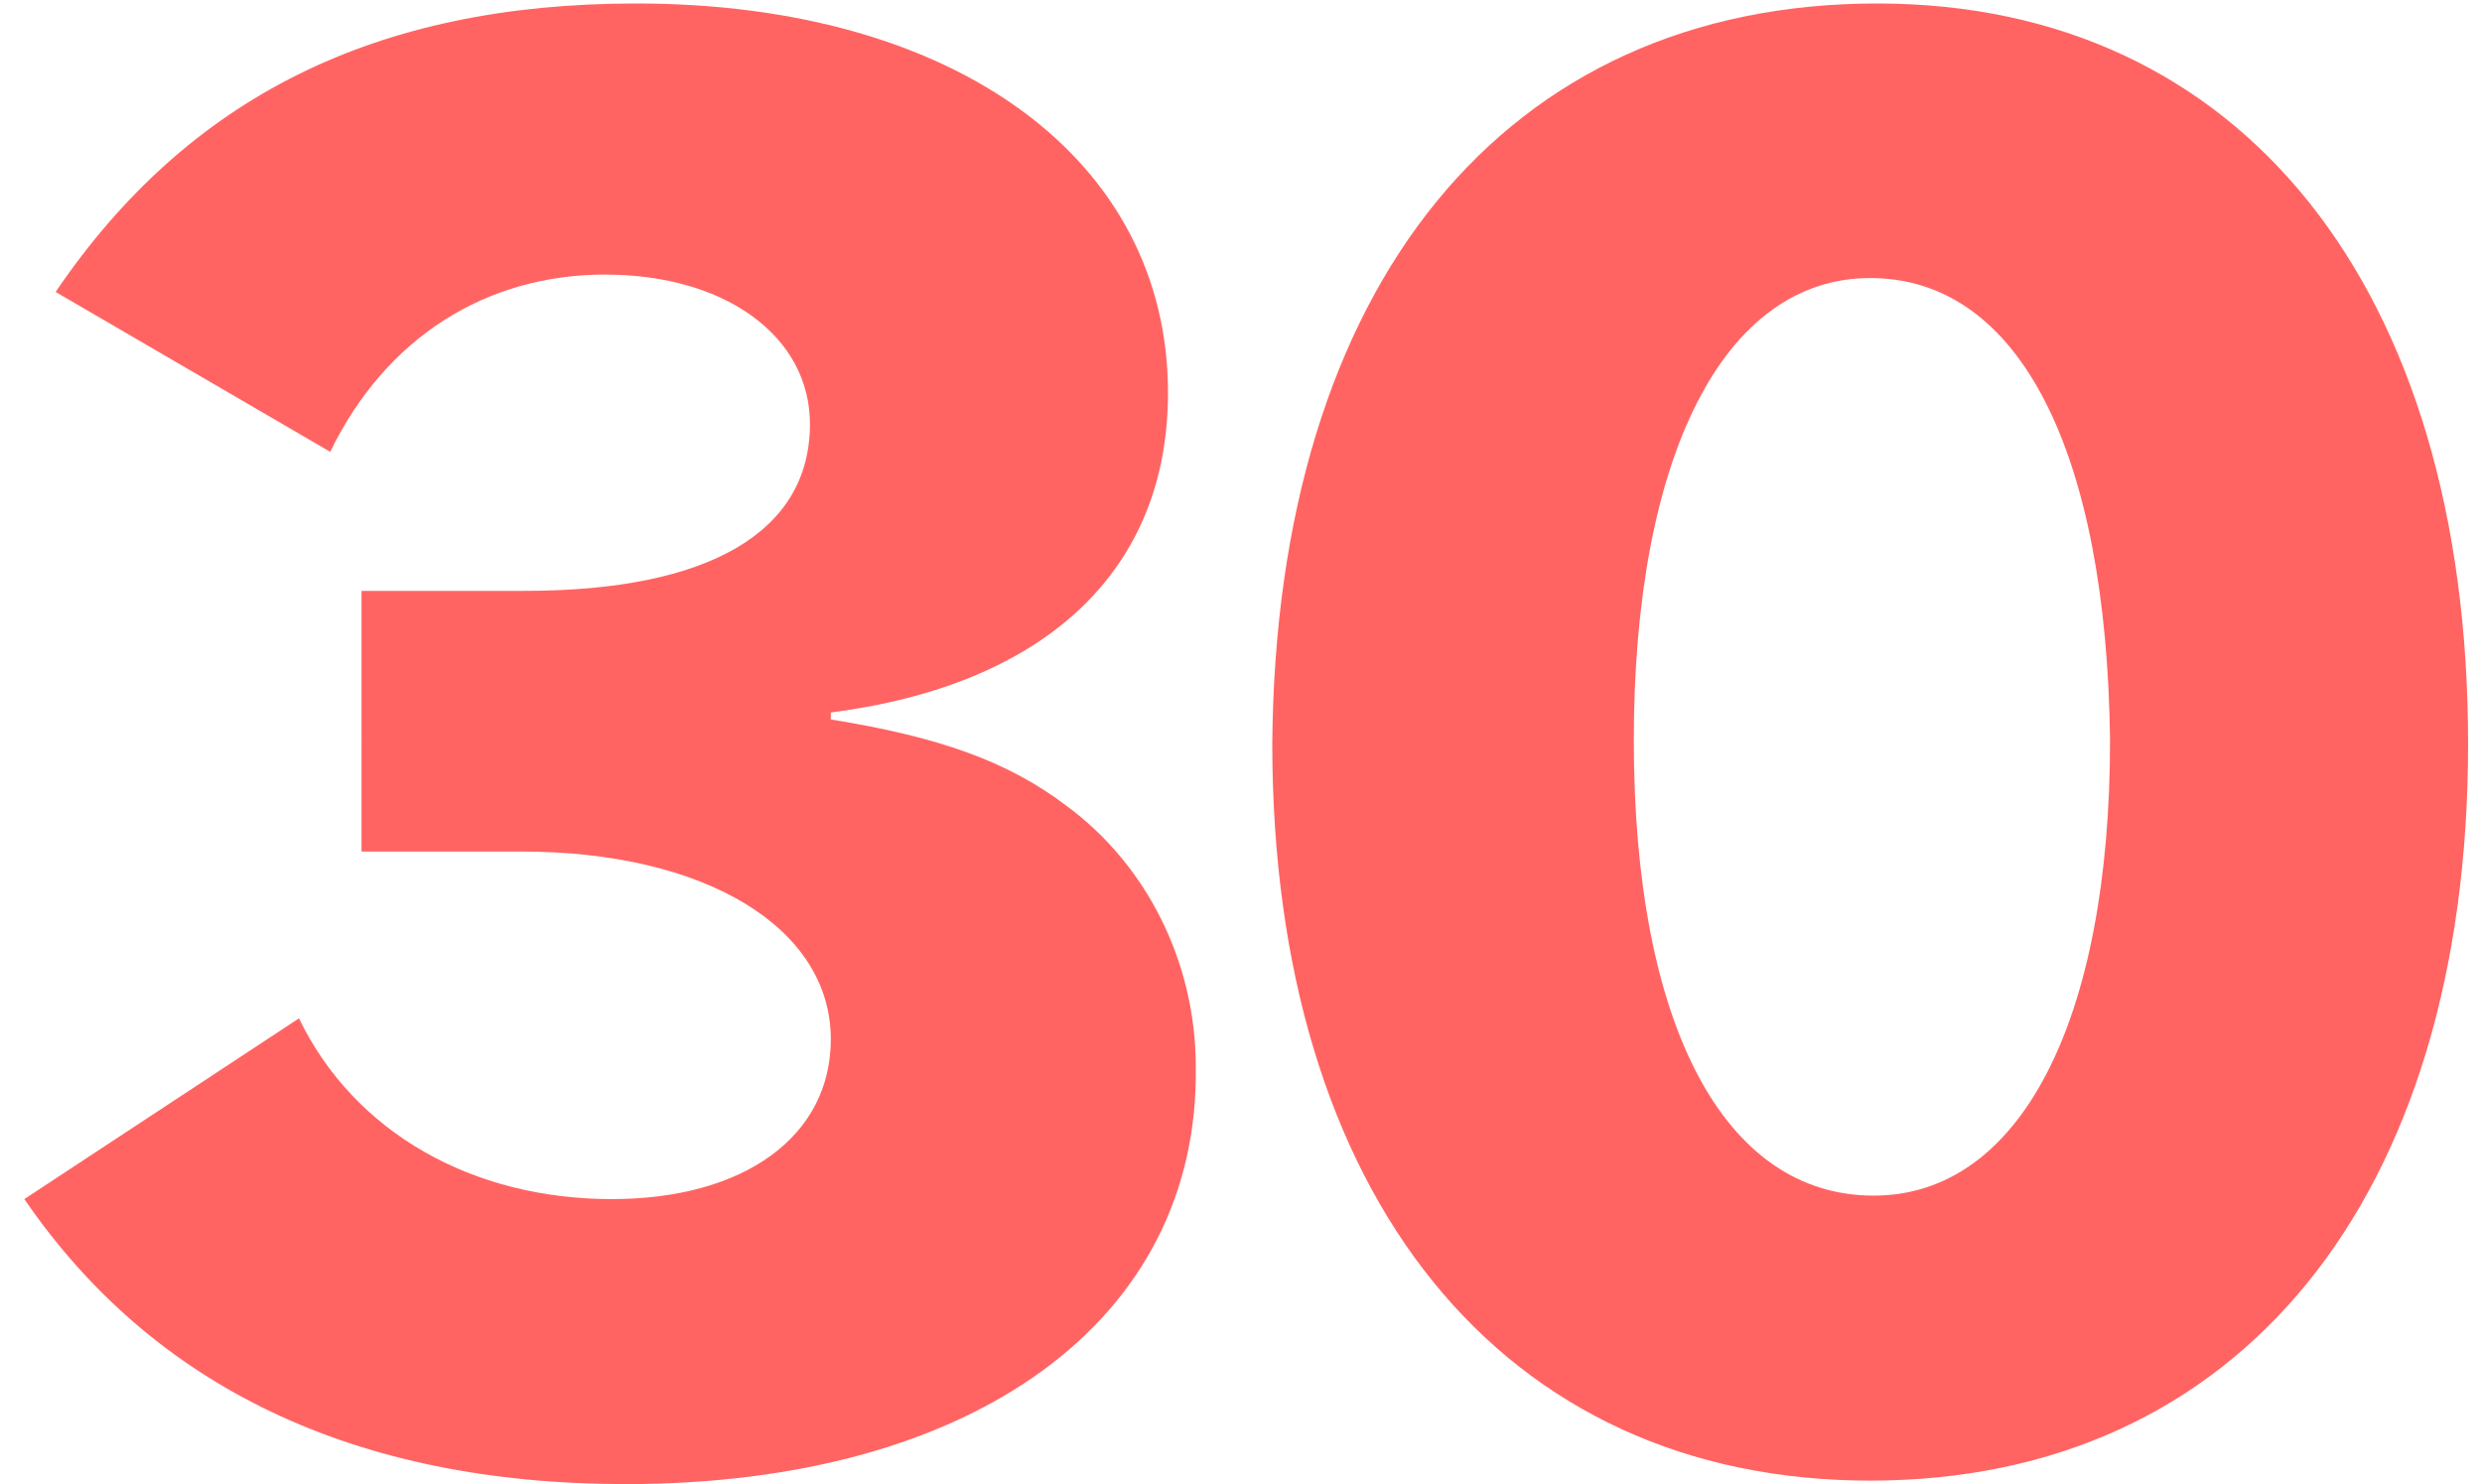
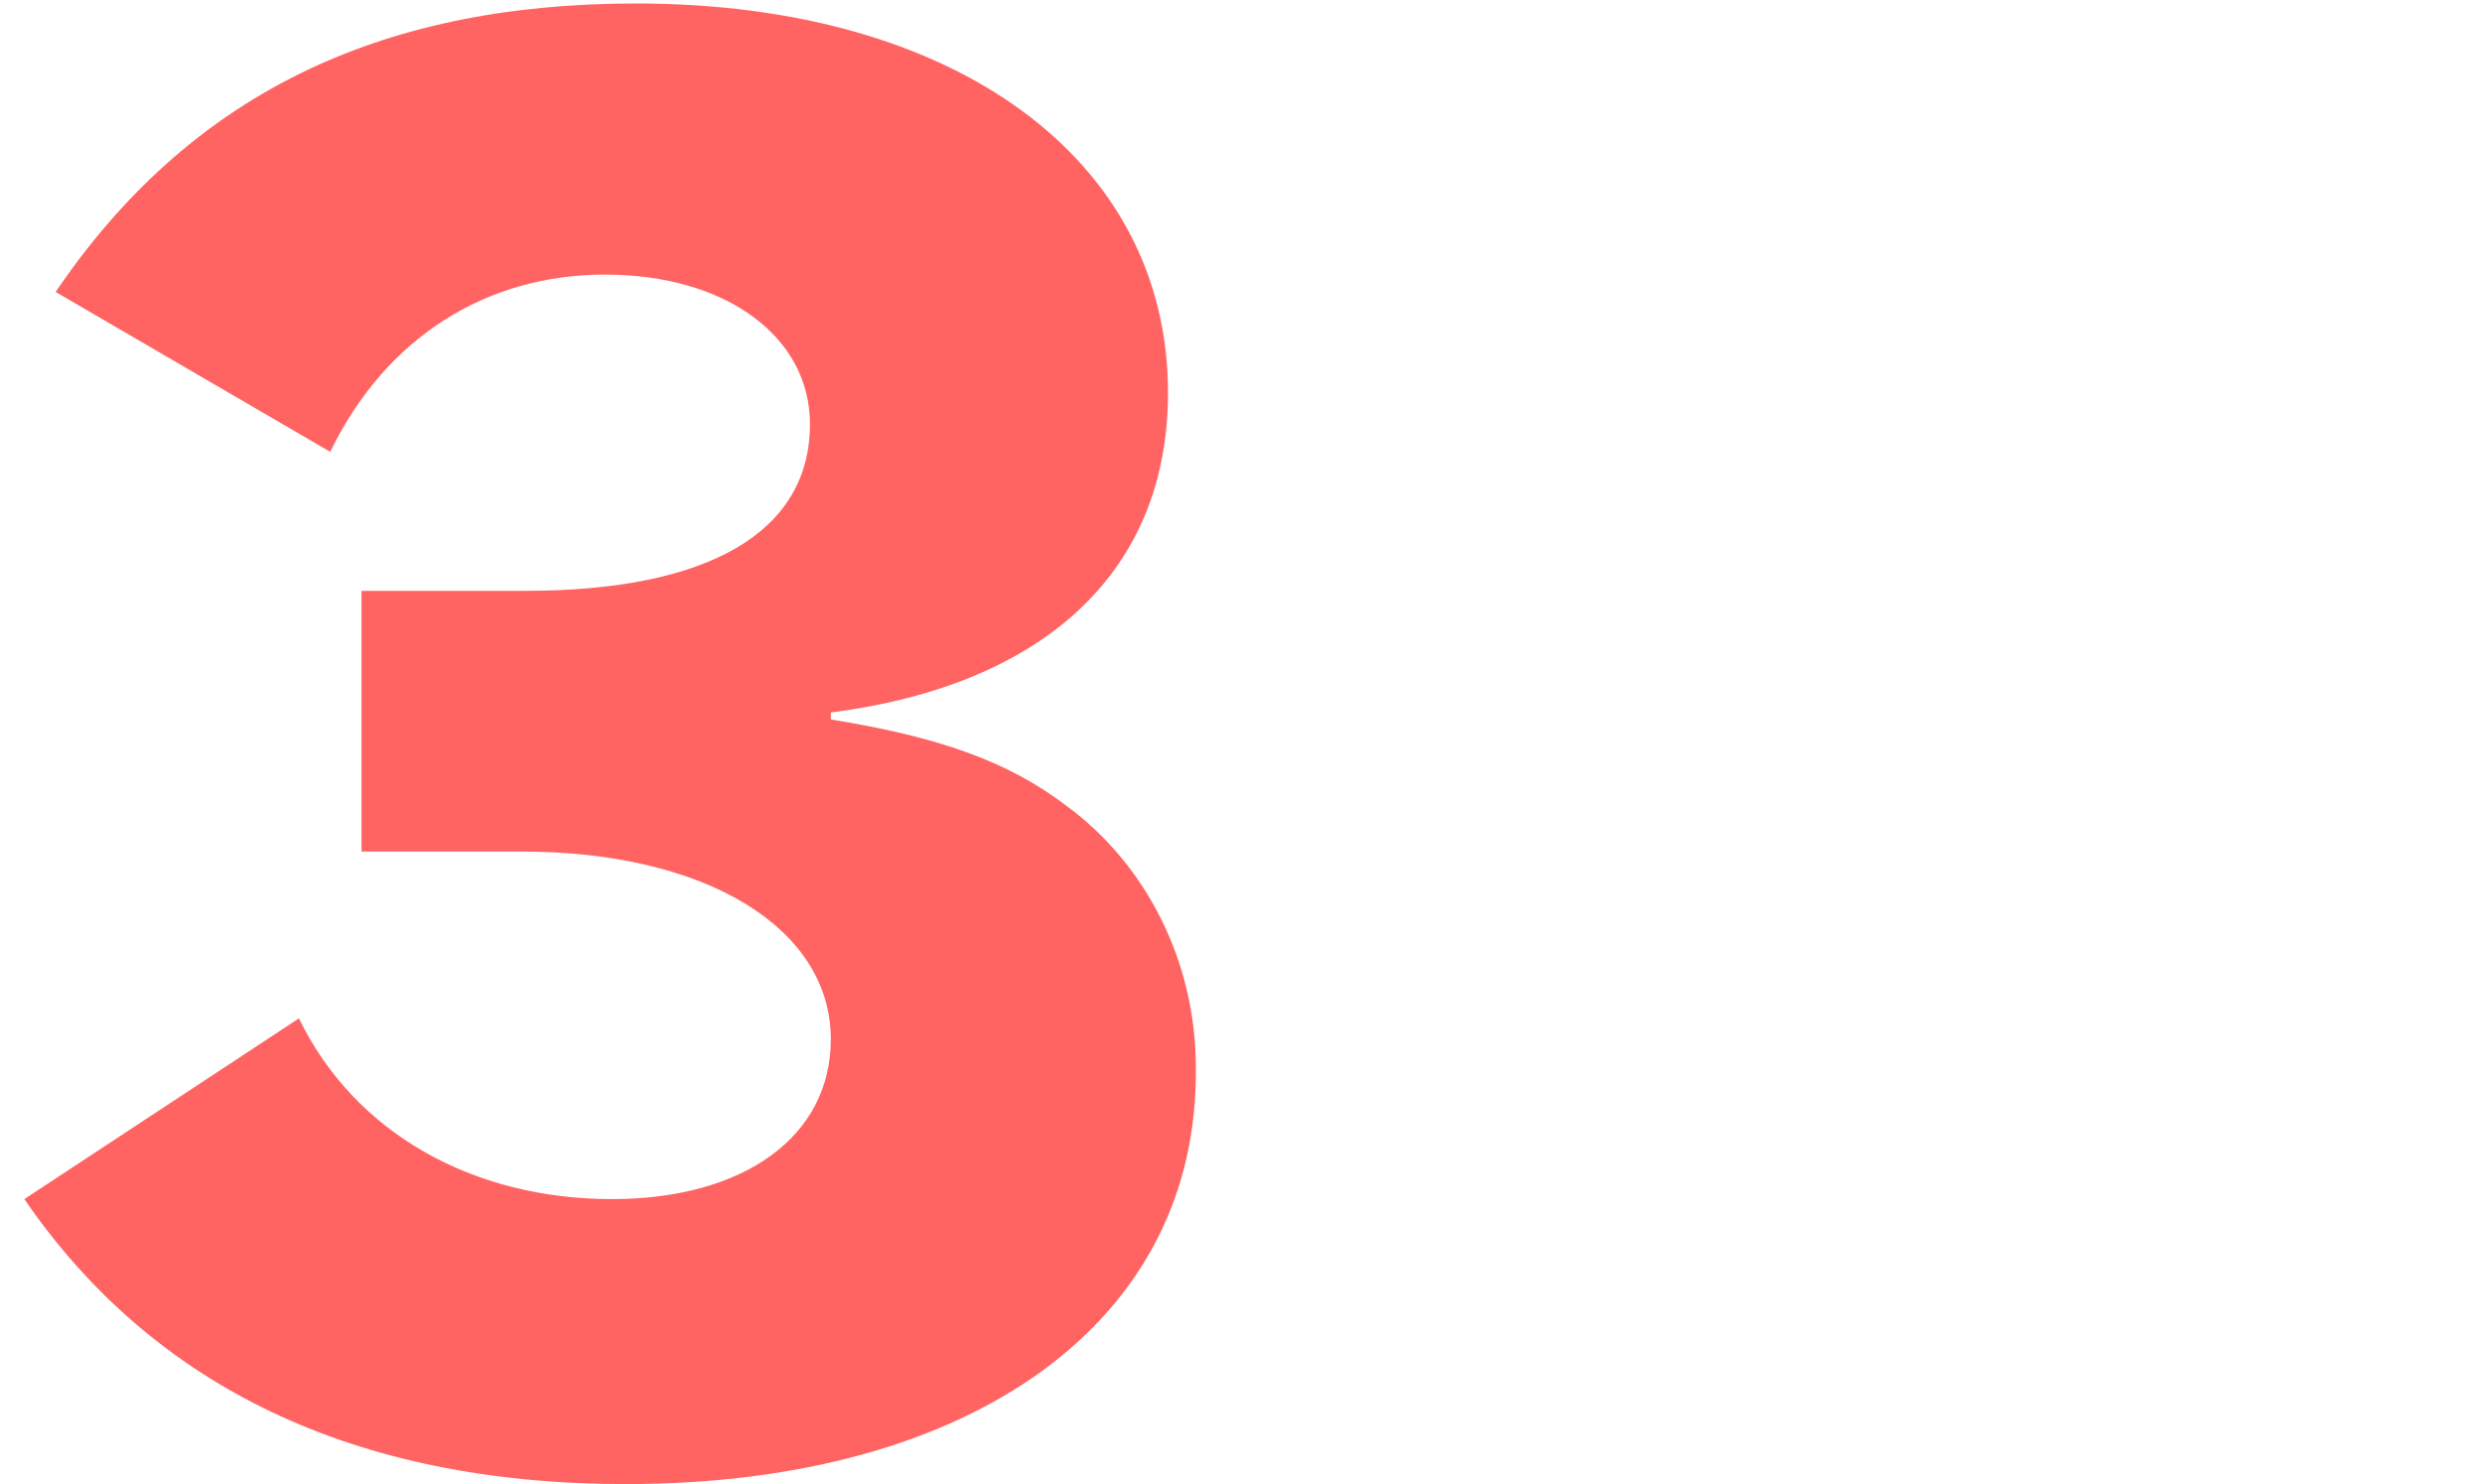
<svg xmlns="http://www.w3.org/2000/svg" version="1.1" id="レイヤー_1" x="0px" y="0px" viewBox="0 0 71.4 42.7" style="enable-background:new 0 0 71.4 42.7;" xml:space="preserve">
  <style type="text/css">
	.st0{fill:#FF6463;}
</style>
  <g>
    <path class="st0" d="M15.1,17c5.3,0,8.2-1.7,8.2-4.8c0-2.5-2.4-4.3-5.9-4.3c-3.4,0-6.3,1.8-7.9,5.1L1.6,8.4   c3.8-5.6,9.2-8.3,16.7-8.3c9.2,0,15.3,4.5,15.3,11.2c0,5.1-3.5,8.4-9.7,9.2v0.2c3.1,0.5,5.1,1.2,6.8,2.5c2.3,1.7,3.7,4.5,3.7,7.5   C34.5,38,28,42.7,18,42.7c-7.8,0-13.6-2.8-17.3-8.2l7.9-5.2c1.6,3.3,5,5.2,9,5.2c3.8,0,6.3-1.8,6.3-4.6c0-3.2-3.6-5.4-8.9-5.4h-4.6   V17H15.1z" />
  </g>
  <g>
-     <path class="st0" d="M71,21.4c0,13.1-6.6,21.2-17.2,21.2s-17.2-8.2-17.2-21.2C36.7,8.2,43.3,0.1,54,0.1C64.5,0.1,71,8.3,71,21.4z    M47,21.3c0,8.2,2.6,13.1,6.9,13.1c4.2,0,6.8-5,6.8-13.1C60.6,13,58.1,8,53.8,8C49.6,8,47,13.1,47,21.3z" />
-   </g>
+     </g>
</svg>